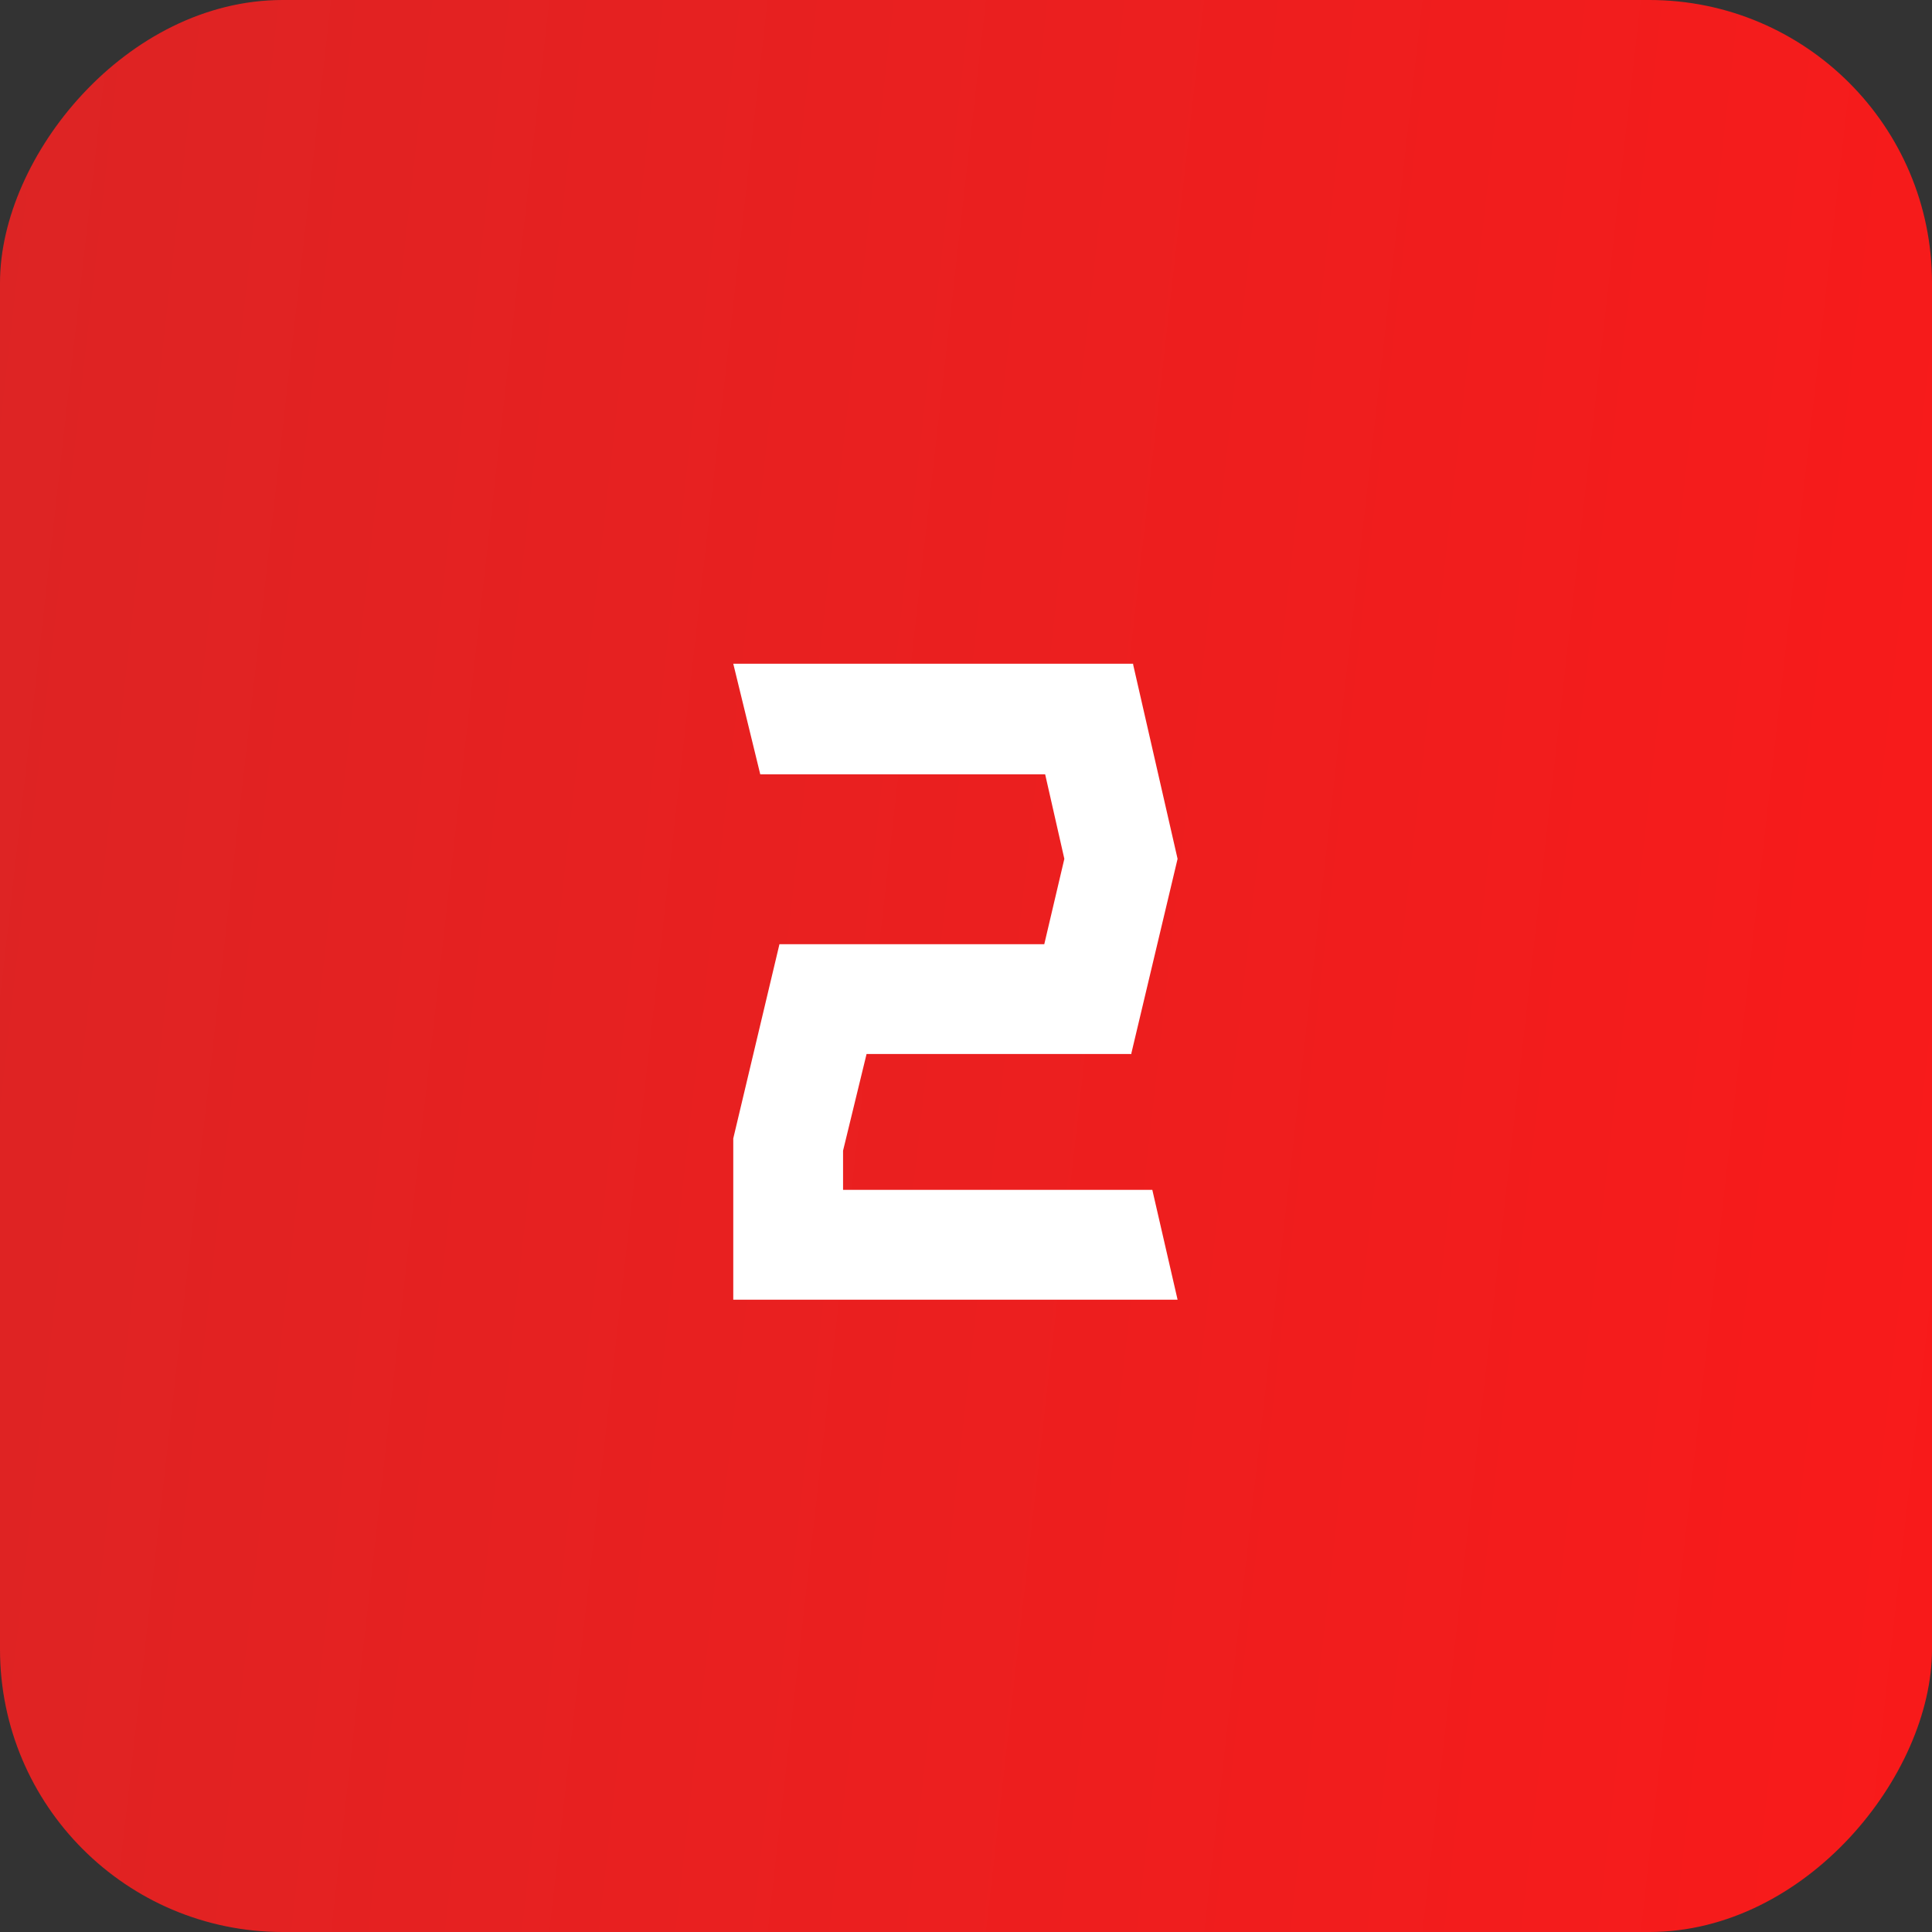
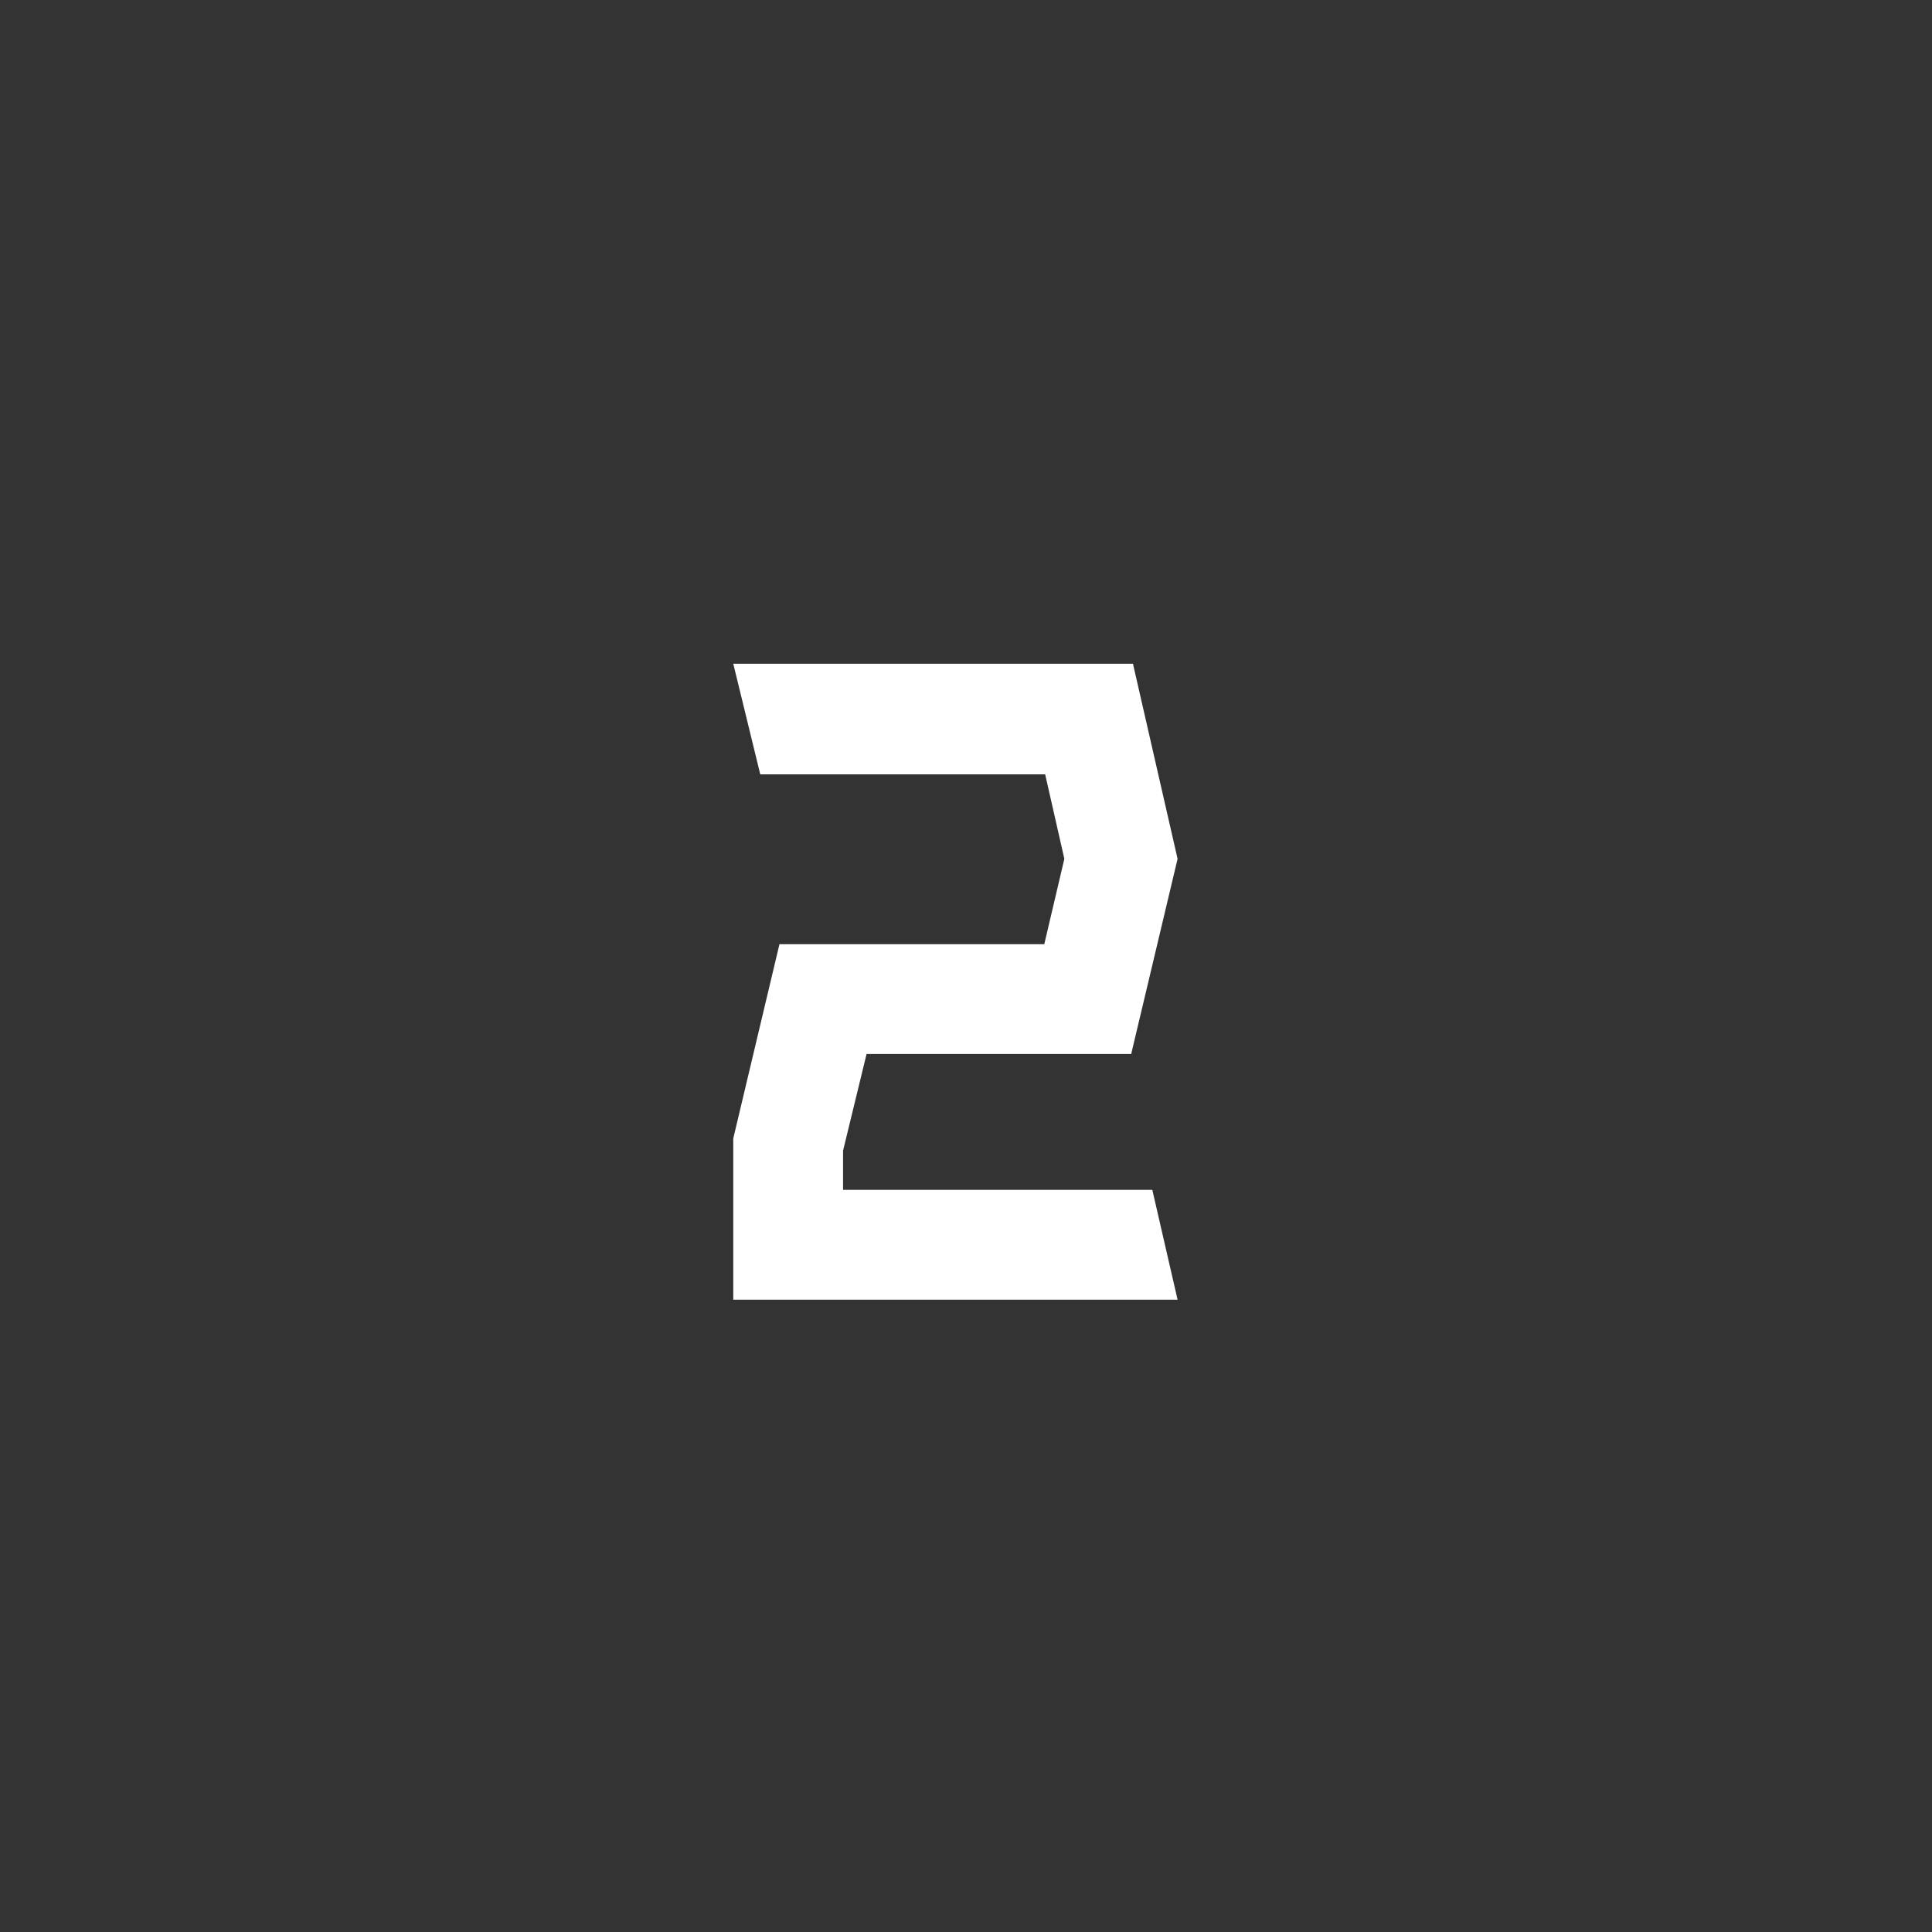
<svg xmlns="http://www.w3.org/2000/svg" width="41" height="41" viewBox="0 0 41 41" fill="none">
  <rect x="0" y="0" width="41" height="41" fill="#333333" stroke="none" />
-   <rect width="41" height="41" rx="6" transform="matrix(1 0 0 -1 0 41)" fill="url(#paint0_linear_40_91)" />
  <path d="M17.891 25.251H24.454L24.99 27.581H15.561V24.16L16.541 20.038H22.161L22.587 18.226L22.18 16.433H16.134L15.561 14.085H24.047V14.103L24.99 18.226L24.01 22.349V22.367H18.39L17.891 24.419V25.251Z" fill="white" />
  <defs>
    <linearGradient id="paint0_linear_40_91" x1="51.716" y1="6.004" x2="-62.649" y2="18.928" gradientUnits="userSpaceOnUse">
      <stop stop-color="#FF1818" />
      <stop offset="1" stop-color="#B83131" />
    </linearGradient>
  </defs>
</svg>